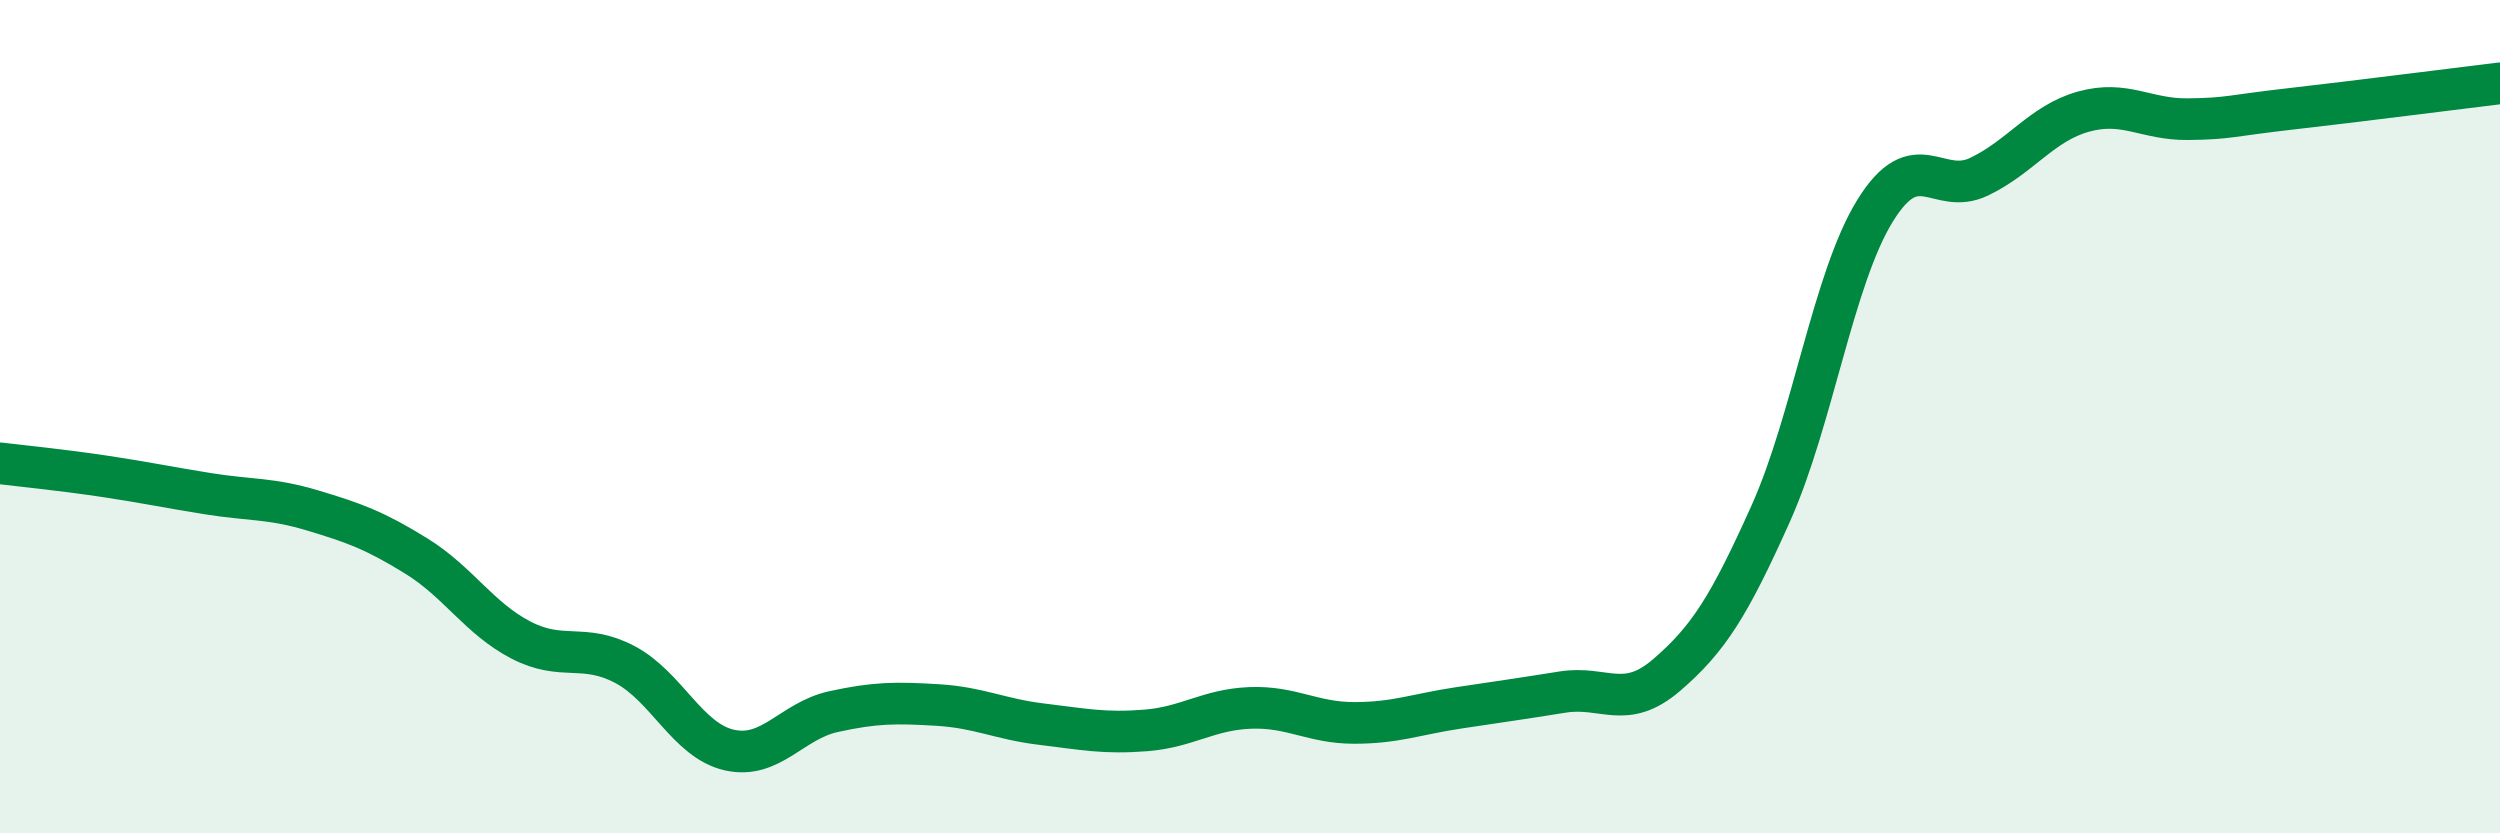
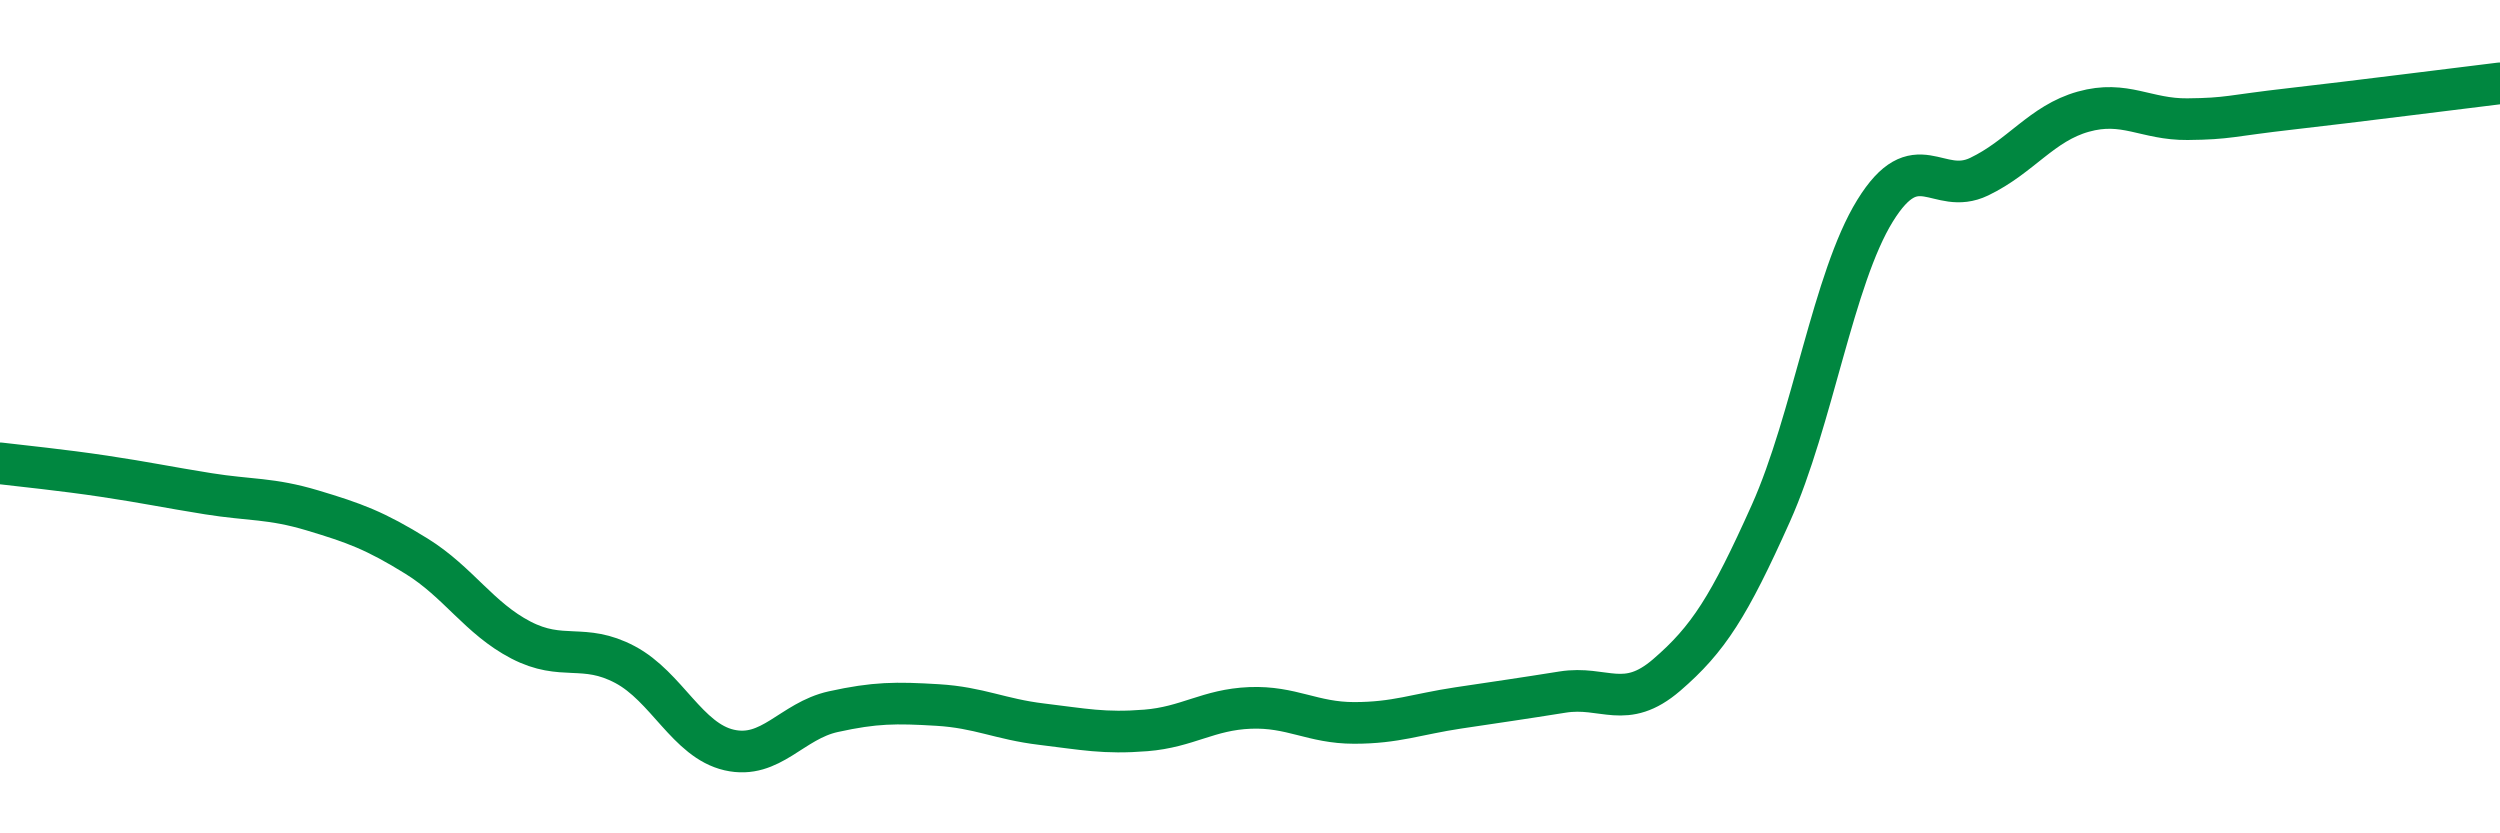
<svg xmlns="http://www.w3.org/2000/svg" width="60" height="20" viewBox="0 0 60 20">
-   <path d="M 0,11.12 C 0.5,11.18 1.5,11.28 2.5,11.43 C 3.5,11.58 4,11.69 5,11.85 C 6,12.01 6.5,11.95 7.5,12.25 C 8.5,12.55 9,12.73 10,13.35 C 11,13.97 11.5,14.84 12.5,15.36 C 13.5,15.88 14,15.42 15,15.95 C 16,16.48 16.5,17.77 17.5,18 C 18.5,18.23 19,17.3 20,17.08 C 21,16.86 21.5,16.86 22.5,16.92 C 23.5,16.98 24,17.26 25,17.38 C 26,17.5 26.5,17.61 27.5,17.53 C 28.5,17.45 29,17.03 30,16.99 C 31,16.95 31.5,17.35 32.5,17.35 C 33.5,17.35 34,17.14 35,16.99 C 36,16.84 36.5,16.77 37.5,16.61 C 38.5,16.45 39,17.06 40,16.2 C 41,15.34 41.5,14.55 42.5,12.32 C 43.5,10.09 44,6.68 45,5.06 C 46,3.44 46.5,4.72 47.5,4.24 C 48.5,3.76 49,2.96 50,2.68 C 51,2.4 51.5,2.87 52.5,2.86 C 53.5,2.85 53.5,2.78 55,2.61 C 56.5,2.44 59,2.12 60,2L60 20L0 20Z" fill="#008740" opacity="0.1" stroke-linecap="round" stroke-linejoin="round" />
  <path d="M 0,11.12 C 0.5,11.18 1.5,11.28 2.5,11.43 C 3.5,11.58 4,11.69 5,11.85 C 6,12.01 6.5,11.95 7.5,12.25 C 8.5,12.55 9,12.73 10,13.35 C 11,13.97 11.5,14.84 12.5,15.36 C 13.5,15.88 14,15.42 15,15.95 C 16,16.48 16.5,17.77 17.5,18 C 18.5,18.23 19,17.3 20,17.08 C 21,16.86 21.5,16.86 22.5,16.92 C 23.5,16.98 24,17.26 25,17.38 C 26,17.5 26.5,17.61 27.5,17.53 C 28.5,17.45 29,17.03 30,16.99 C 31,16.95 31.5,17.35 32.5,17.35 C 33.5,17.35 34,17.14 35,16.99 C 36,16.84 36.5,16.77 37.5,16.61 C 38.5,16.45 39,17.06 40,16.2 C 41,15.34 41.5,14.55 42.5,12.32 C 43.5,10.09 44,6.68 45,5.06 C 46,3.44 46.5,4.72 47.5,4.24 C 48.5,3.76 49,2.96 50,2.68 C 51,2.4 51.5,2.87 52.5,2.86 C 53.5,2.85 53.5,2.78 55,2.61 C 56.5,2.44 59,2.12 60,2" stroke="#008740" stroke-width="1" fill="none" stroke-linecap="round" stroke-linejoin="round" />
</svg>